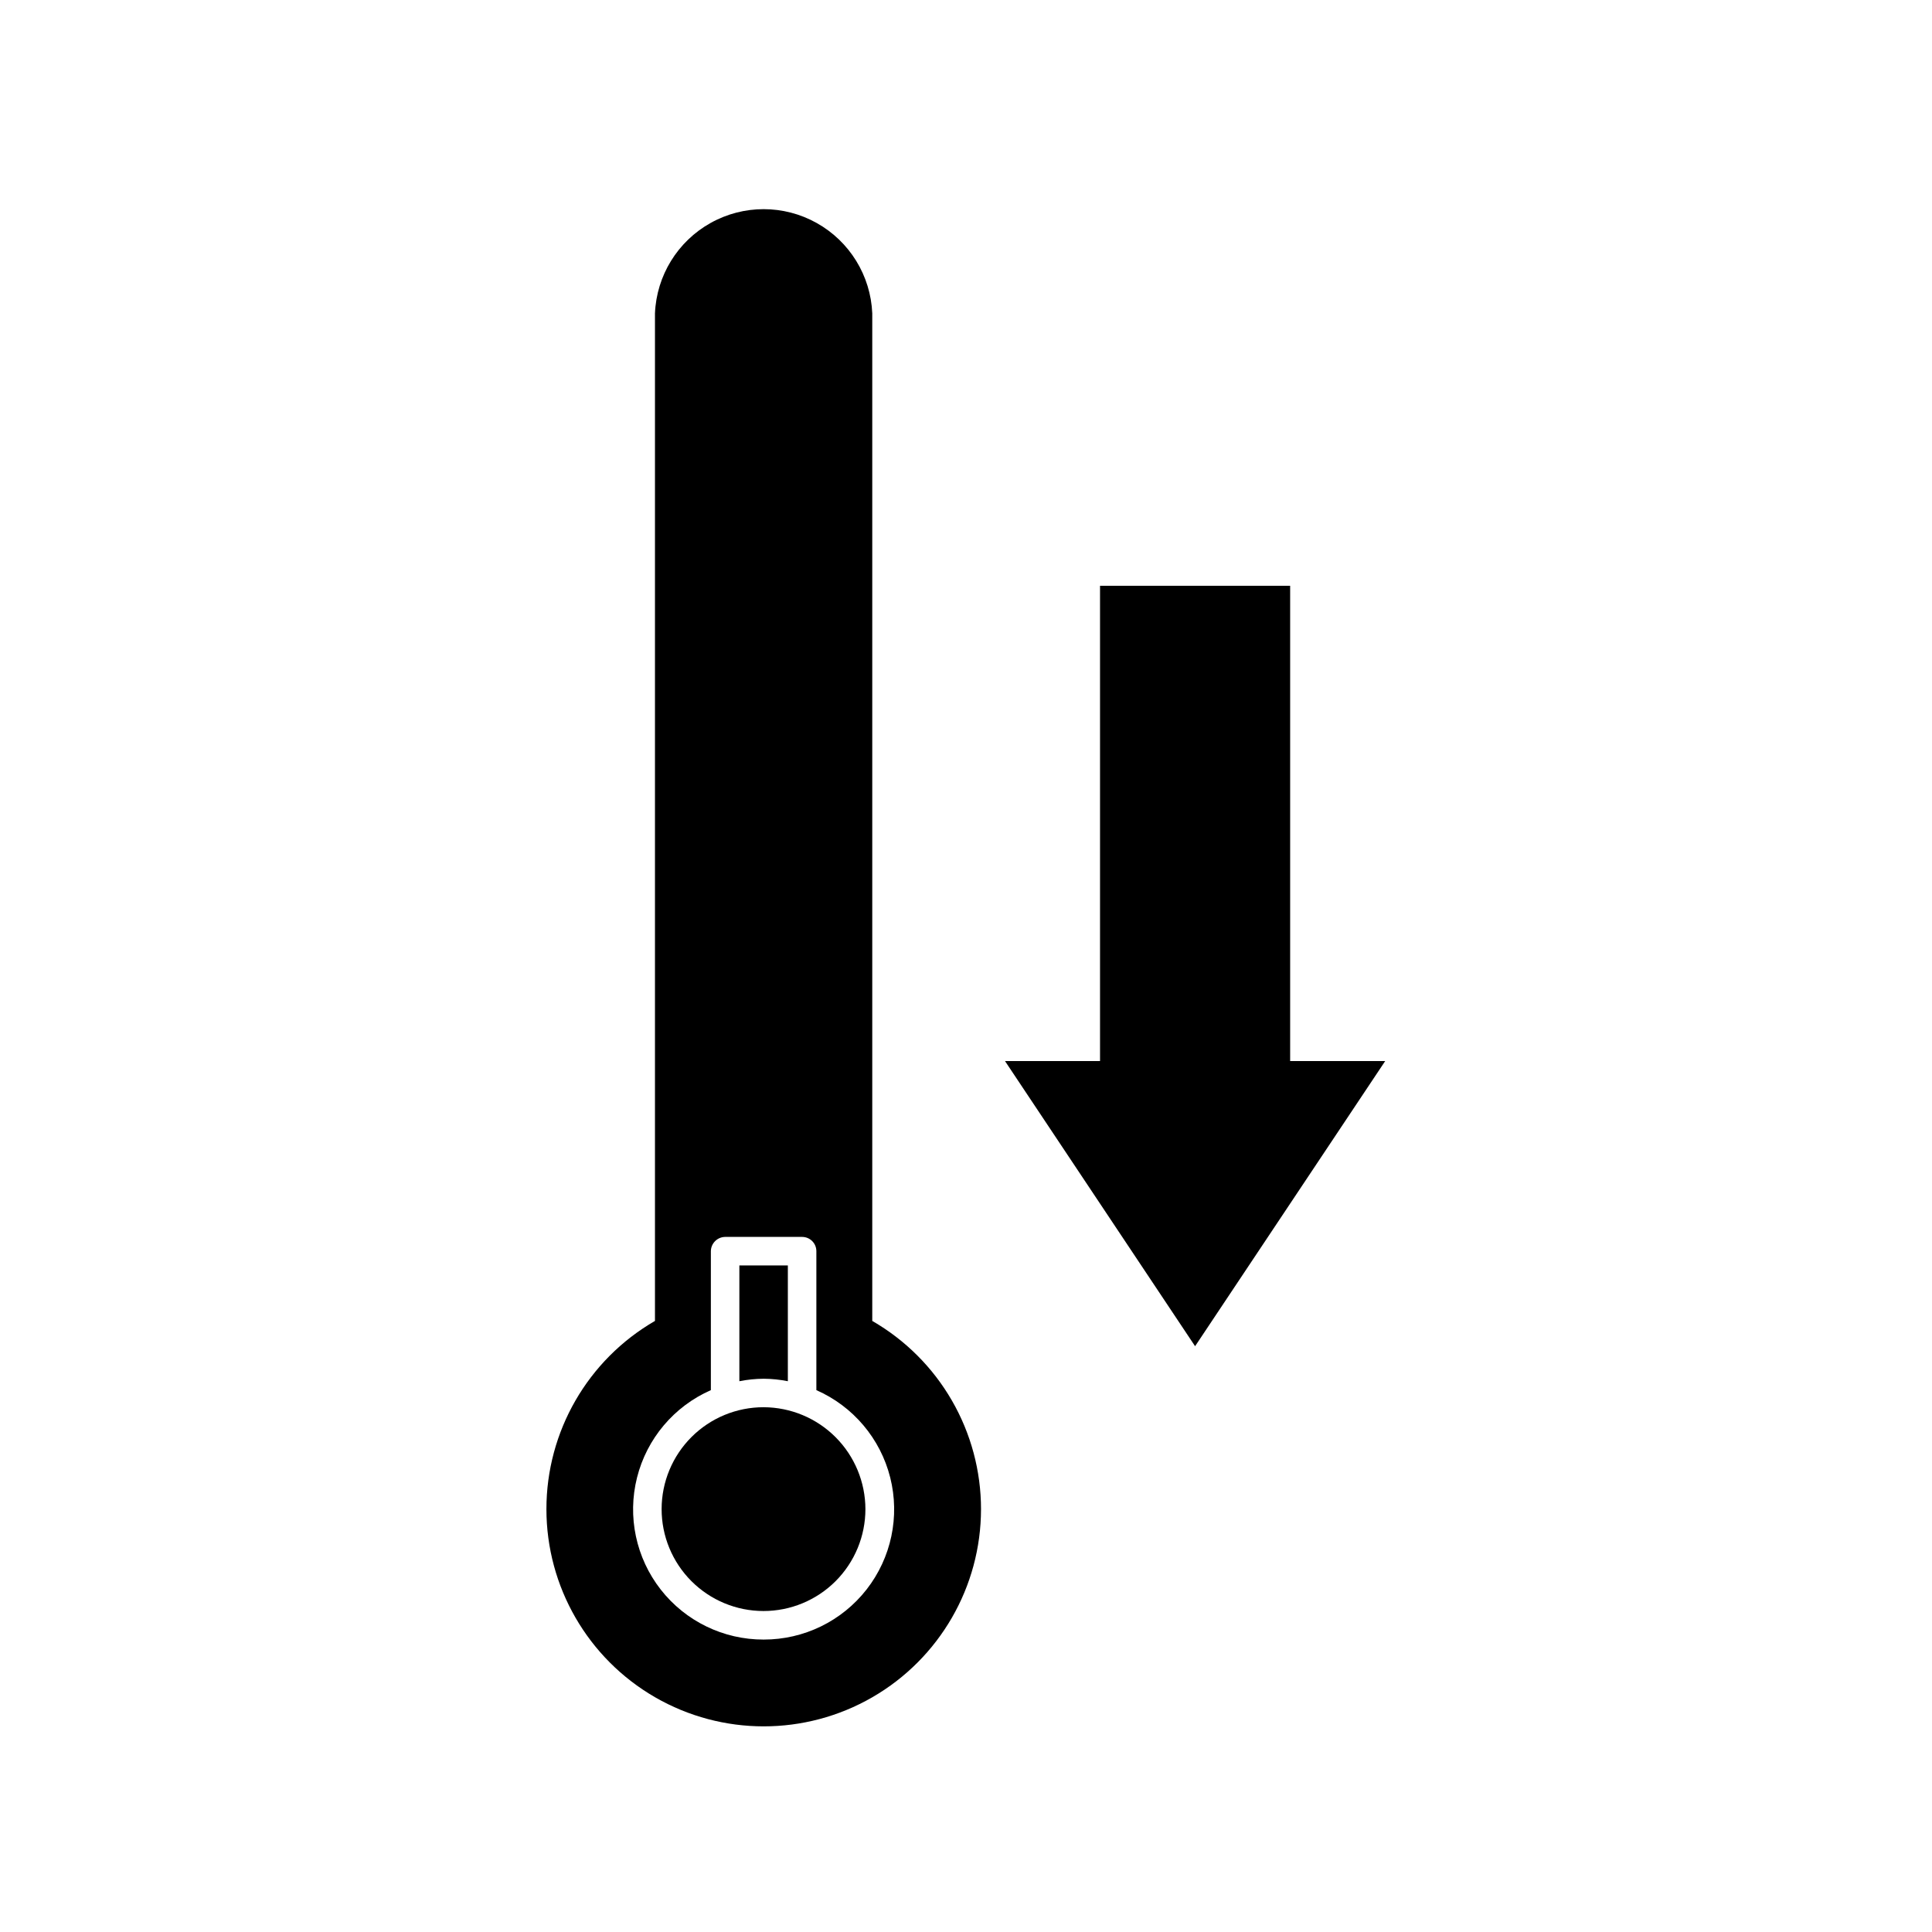
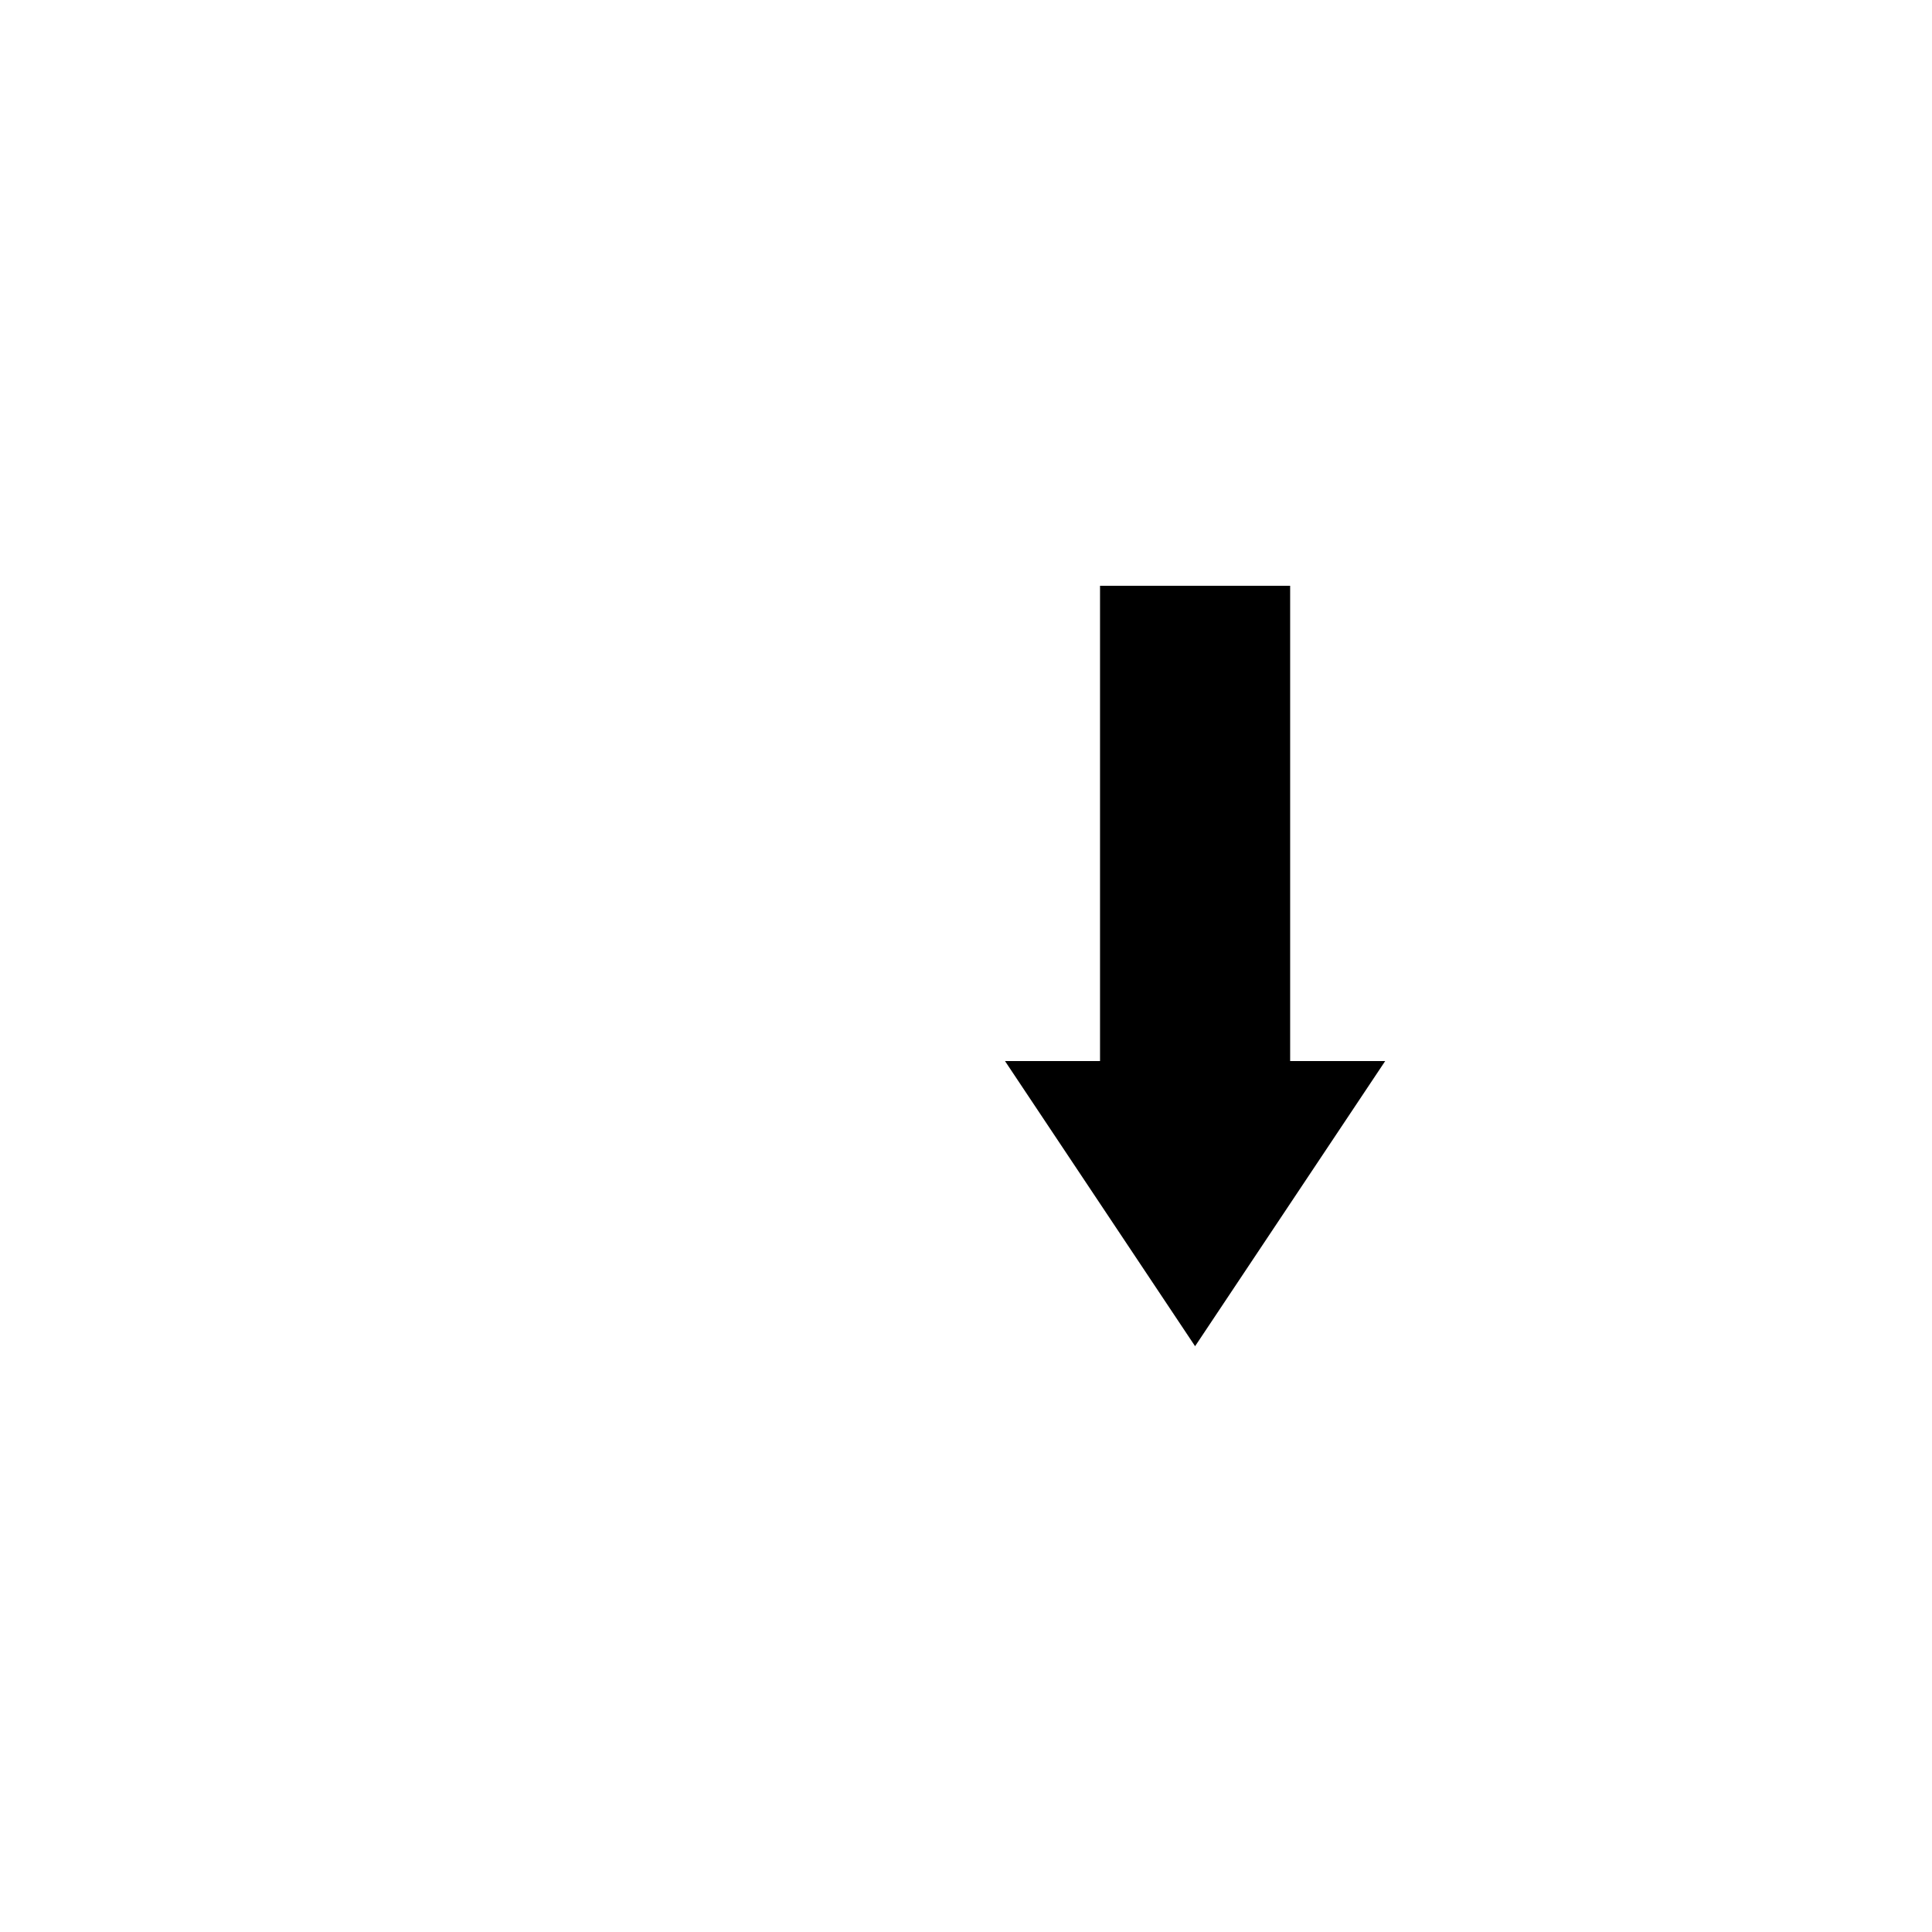
<svg xmlns="http://www.w3.org/2000/svg" fill="#000000" width="800px" height="800px" version="1.1" viewBox="144 144 512 512">
  <g>
-     <path d="m403.98 543.94c-0.004-10.113-2.668-20.047-7.727-28.801-5.059-8.758-12.332-16.027-21.094-21.078v-267.02c-0.418-10-5.996-19.066-14.734-23.949-8.734-4.883-19.379-4.883-28.117 0-8.738 4.883-14.316 13.949-14.734 23.949v267.02c-17.809 10.293-28.773 29.305-28.766 49.875 0.004 20.566 10.98 39.57 28.797 49.855 17.812 10.281 39.758 10.281 57.574 0 17.812-10.281 28.793-29.285 28.801-49.852zm-57.586 34.562c-10.656 0.031-20.727-4.856-27.293-13.25-6.562-8.391-8.883-19.344-6.285-29.676 2.594-10.332 9.82-18.887 19.57-23.176v-36.828c0.027-2.074 1.703-3.75 3.777-3.777h20.406c2.086 0 3.777 1.691 3.777 3.777v36.828c9.746 4.289 16.969 12.836 19.57 23.16 2.598 10.324 0.289 21.273-6.266 29.668-6.551 8.391-16.609 13.289-27.258 13.273z" />
-     <path d="m346.39 509.38c2.148 0.016 4.289 0.234 6.398 0.656v-30.684h-12.848v30.684c2.125-0.422 4.281-0.641 6.449-0.656z" />
-     <path d="m346.39 516.93c-7.168-0.016-14.043 2.82-19.117 7.879-5.074 5.059-7.93 11.926-7.938 19.09-0.012 7.164 2.828 14.039 7.891 19.113 5.062 5.07 11.93 7.922 19.094 7.926 7.168 0.004 14.039-2.84 19.109-7.902 5.066-5.066 7.914-11.938 7.914-19.102-0.016-7.148-2.856-14.004-7.906-19.062-5.051-5.059-11.898-7.914-19.047-7.941z" />
    <path d="m460.71 500.76 50.383-75.574h-25.191v-125.95h-50.383v125.95h-25.188z" />
  </g>
</svg>